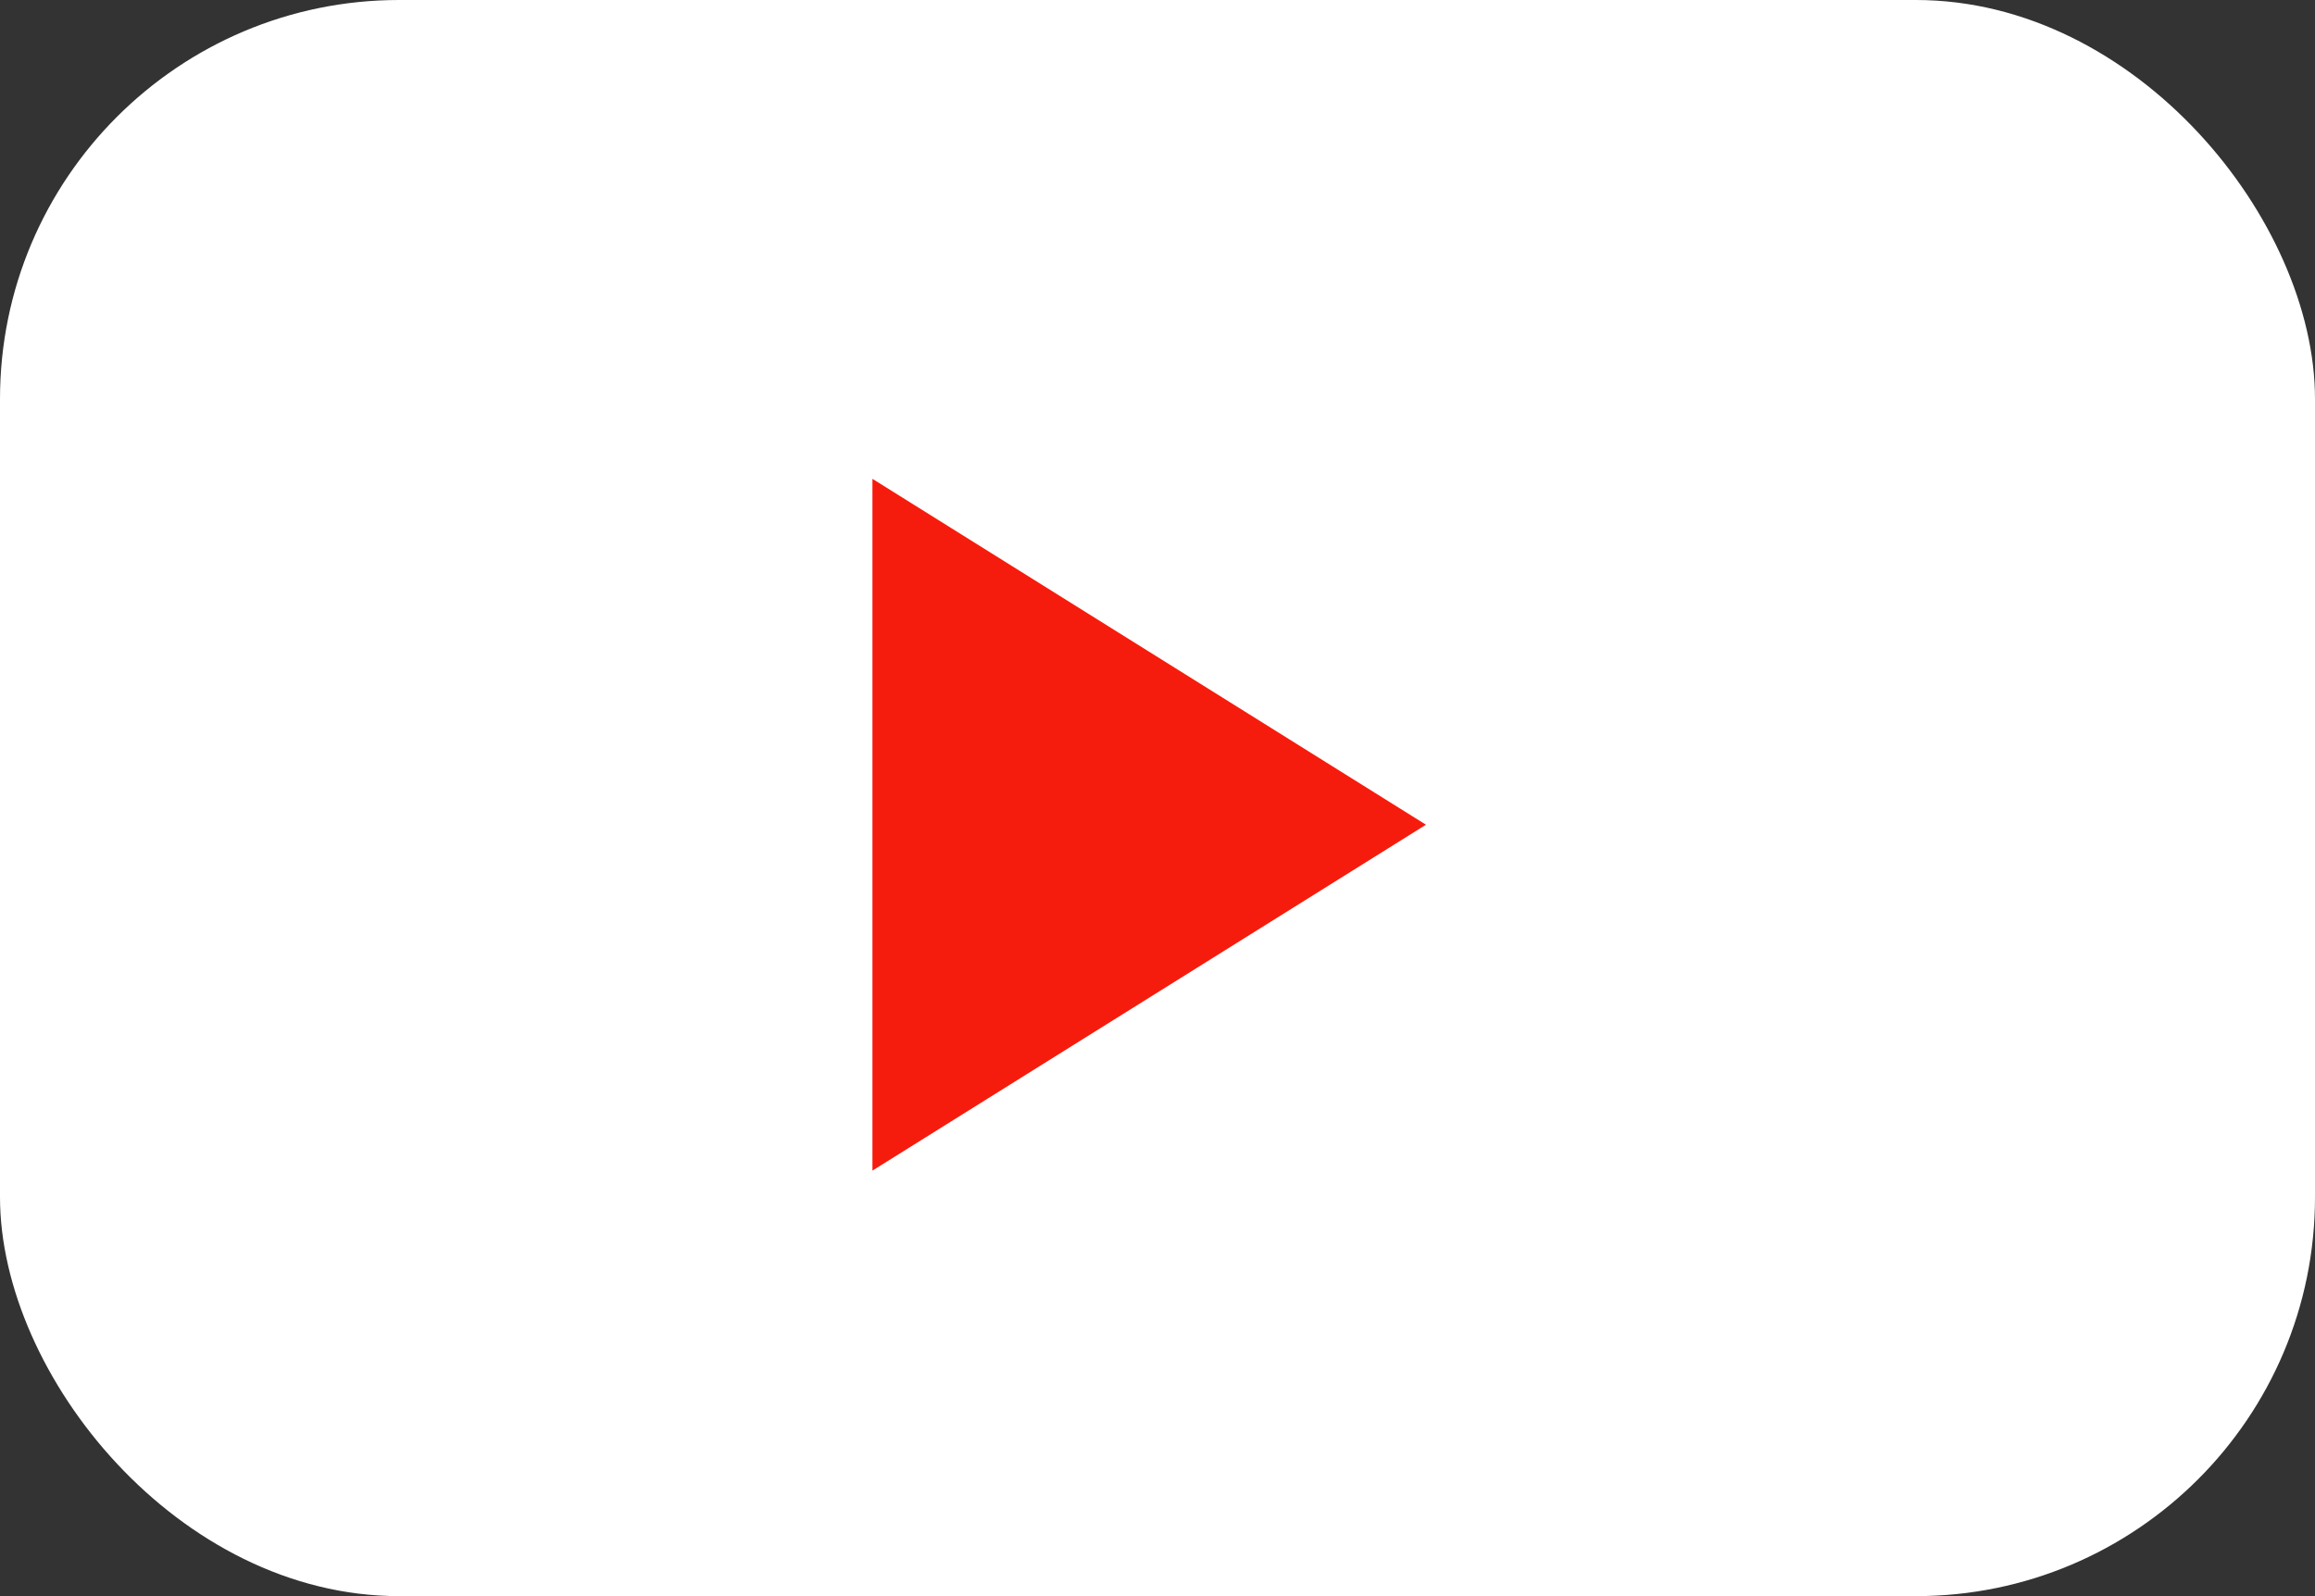
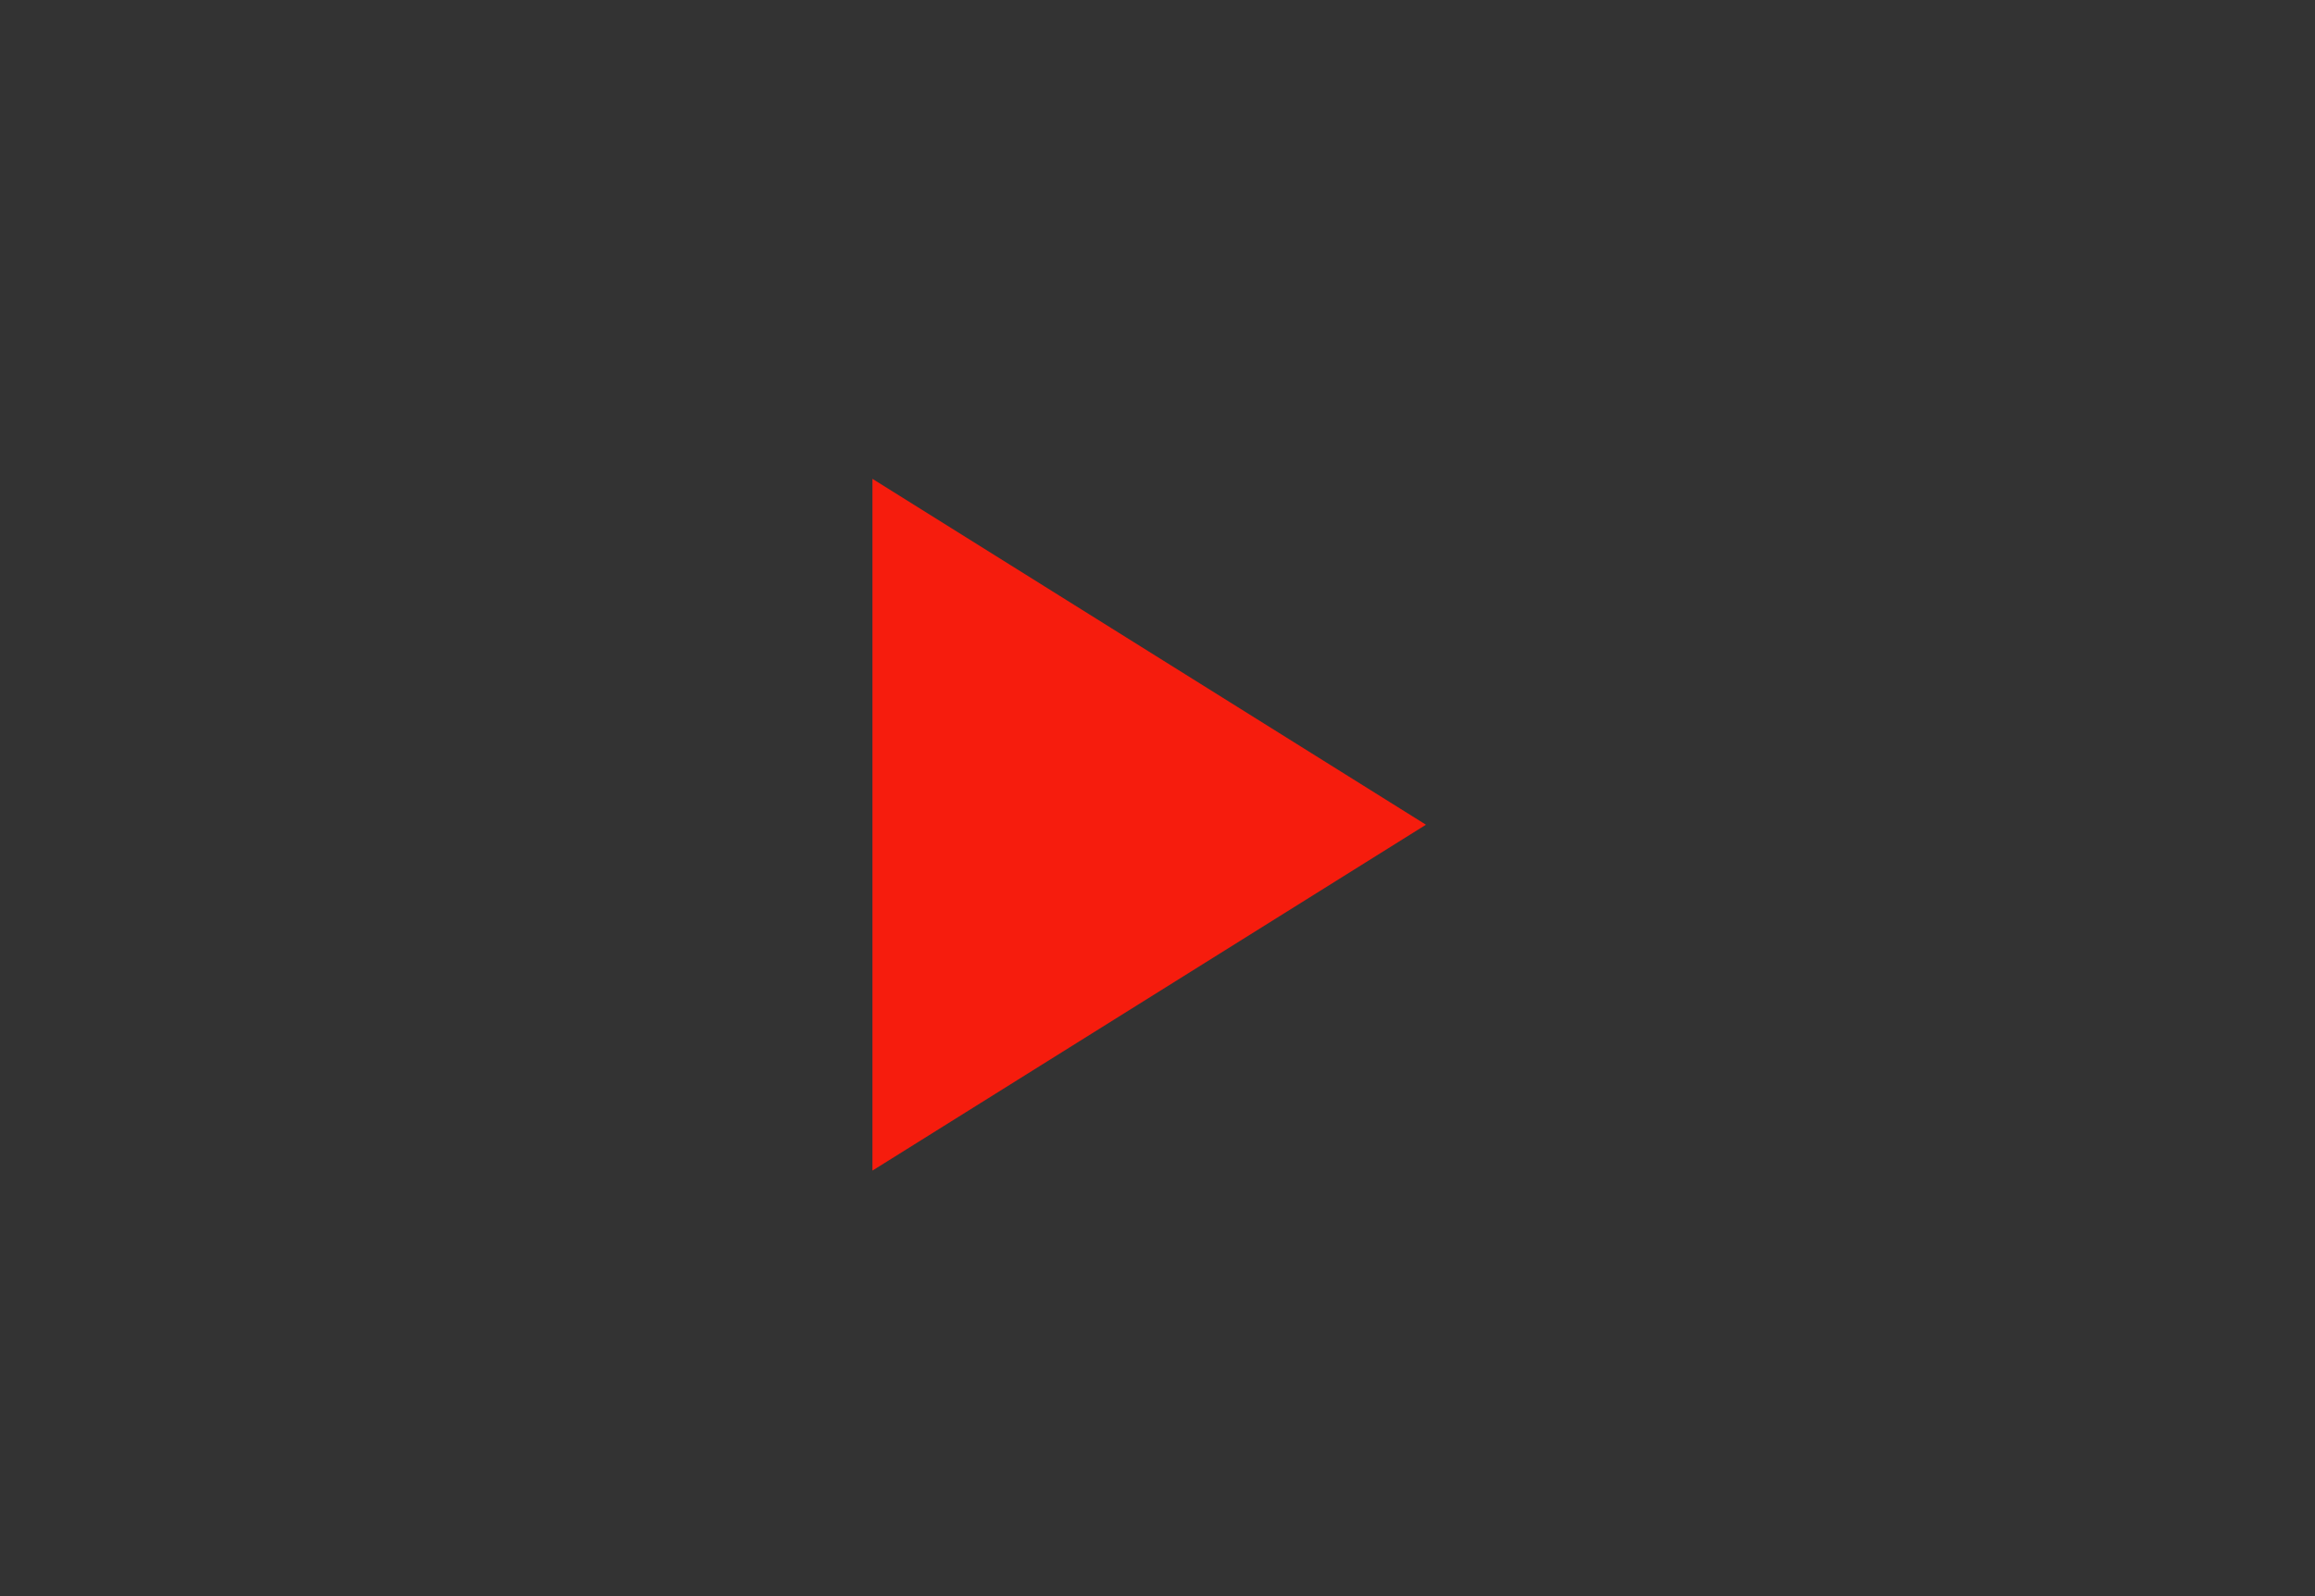
<svg xmlns="http://www.w3.org/2000/svg" width="29" height="20" viewBox="0 0 29 20">
  <rect x="0" y="0" width="29" height="20" fill="#333333" stroke="none" />
  <g id="Group_119111" data-name="Group 119111" transform="translate(0.072 0.286)">
-     <rect id="Rectangle_7641" data-name="Rectangle 7641" width="29" height="20" rx="5" transform="translate(-0.072 -0.286)" fill="#fff" />
    <path id="Polygon_4" data-name="Polygon 4" d="M4.334,0,8.668,6.934H0Z" transform="translate(17.791 5.714) rotate(90)" fill="#f61c0d" />
  </g>
</svg>